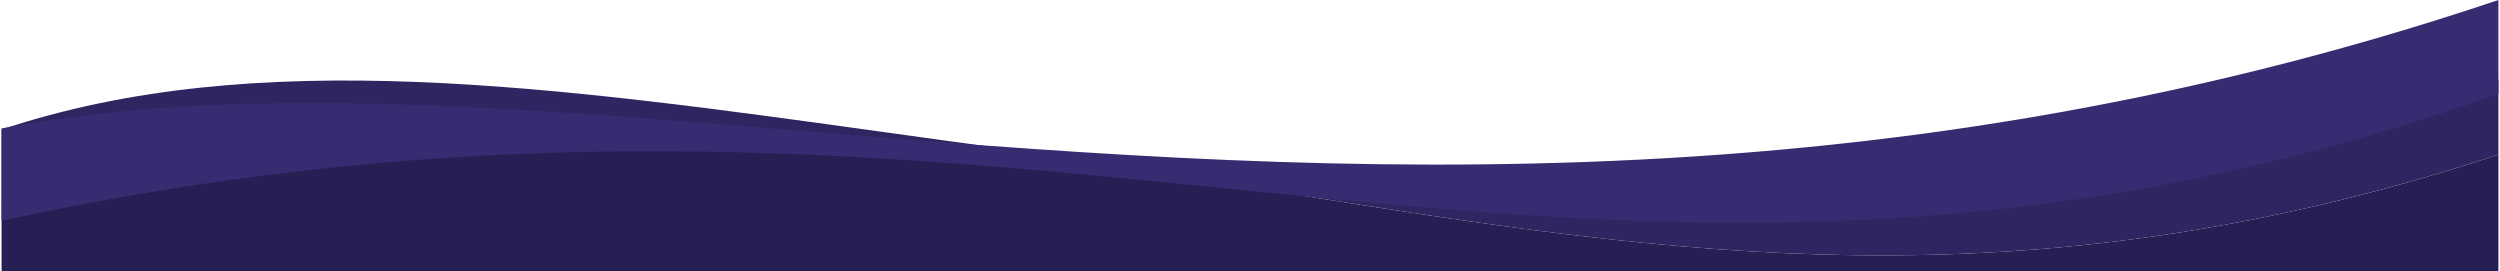
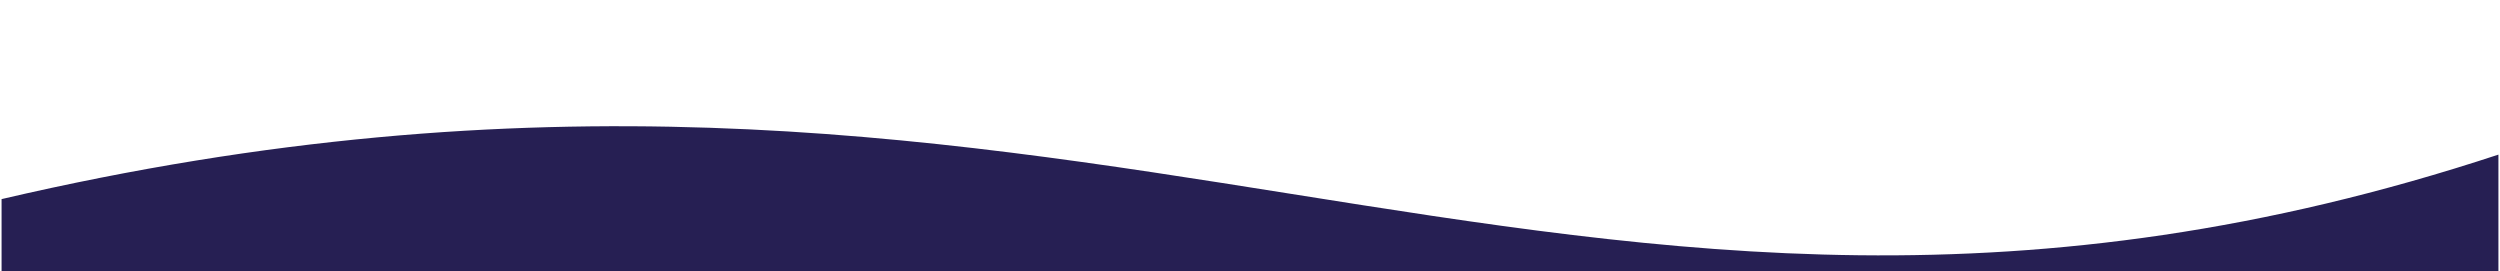
<svg xmlns="http://www.w3.org/2000/svg" xml:space="preserve" width="2000px" height="217px" version="1.1" style="shape-rendering:geometricPrecision; text-rendering:geometricPrecision; image-rendering:optimizeQuality; fill-rule:evenodd; clip-rule:evenodd" viewBox="0 0 2298.02 249.65">
  <defs>
    <style type="text/css">
   
    .fil0 {fill:#261F53}
    .fil1 {fill:#2E2561}
    .fil2 {fill:#362C71}
   
  </style>
  </defs>
  <g id="Слой_x0020_1">
    <g id="_1971498297632">
      <path class="fil0" d="M2298.02 142.3c-435.62,143.5 -763.04,91.46 -1111.1,36.15 -337.22,-53.6 -693.8,-110.27 -1186.92,4.8l0 0 0 66.4 2298.02 0 0 -107.35z" />
-       <path class="fil1" d="M2298.02 73.27l0 0 0 69.03c-435.62,143.5 -763.04,91.46 -1111.1,36.15 -337.22,-53.6 -693.8,-110.27 -1186.92,4.8l0 0.01 0 -64.06c234.09,-78.11 507.79,-40 823.34,3.93 416.83,58.03 906.67,126.23 1474.68,-49.86z" />
-       <path class="fil2" d="M2298.02 86.56c-451.89,159.16 -800.98,124.08 -1171.81,86.78 -329.2,-33.11 -675.55,-67.95 -1126.21,29.89l0 -85.08c214.3,-40.66 459.56,-20.47 734.3,2.17 445.77,36.72 969.13,79.79 1563.72,-120.32l0 86.56z" />
    </g>
  </g>
</svg>